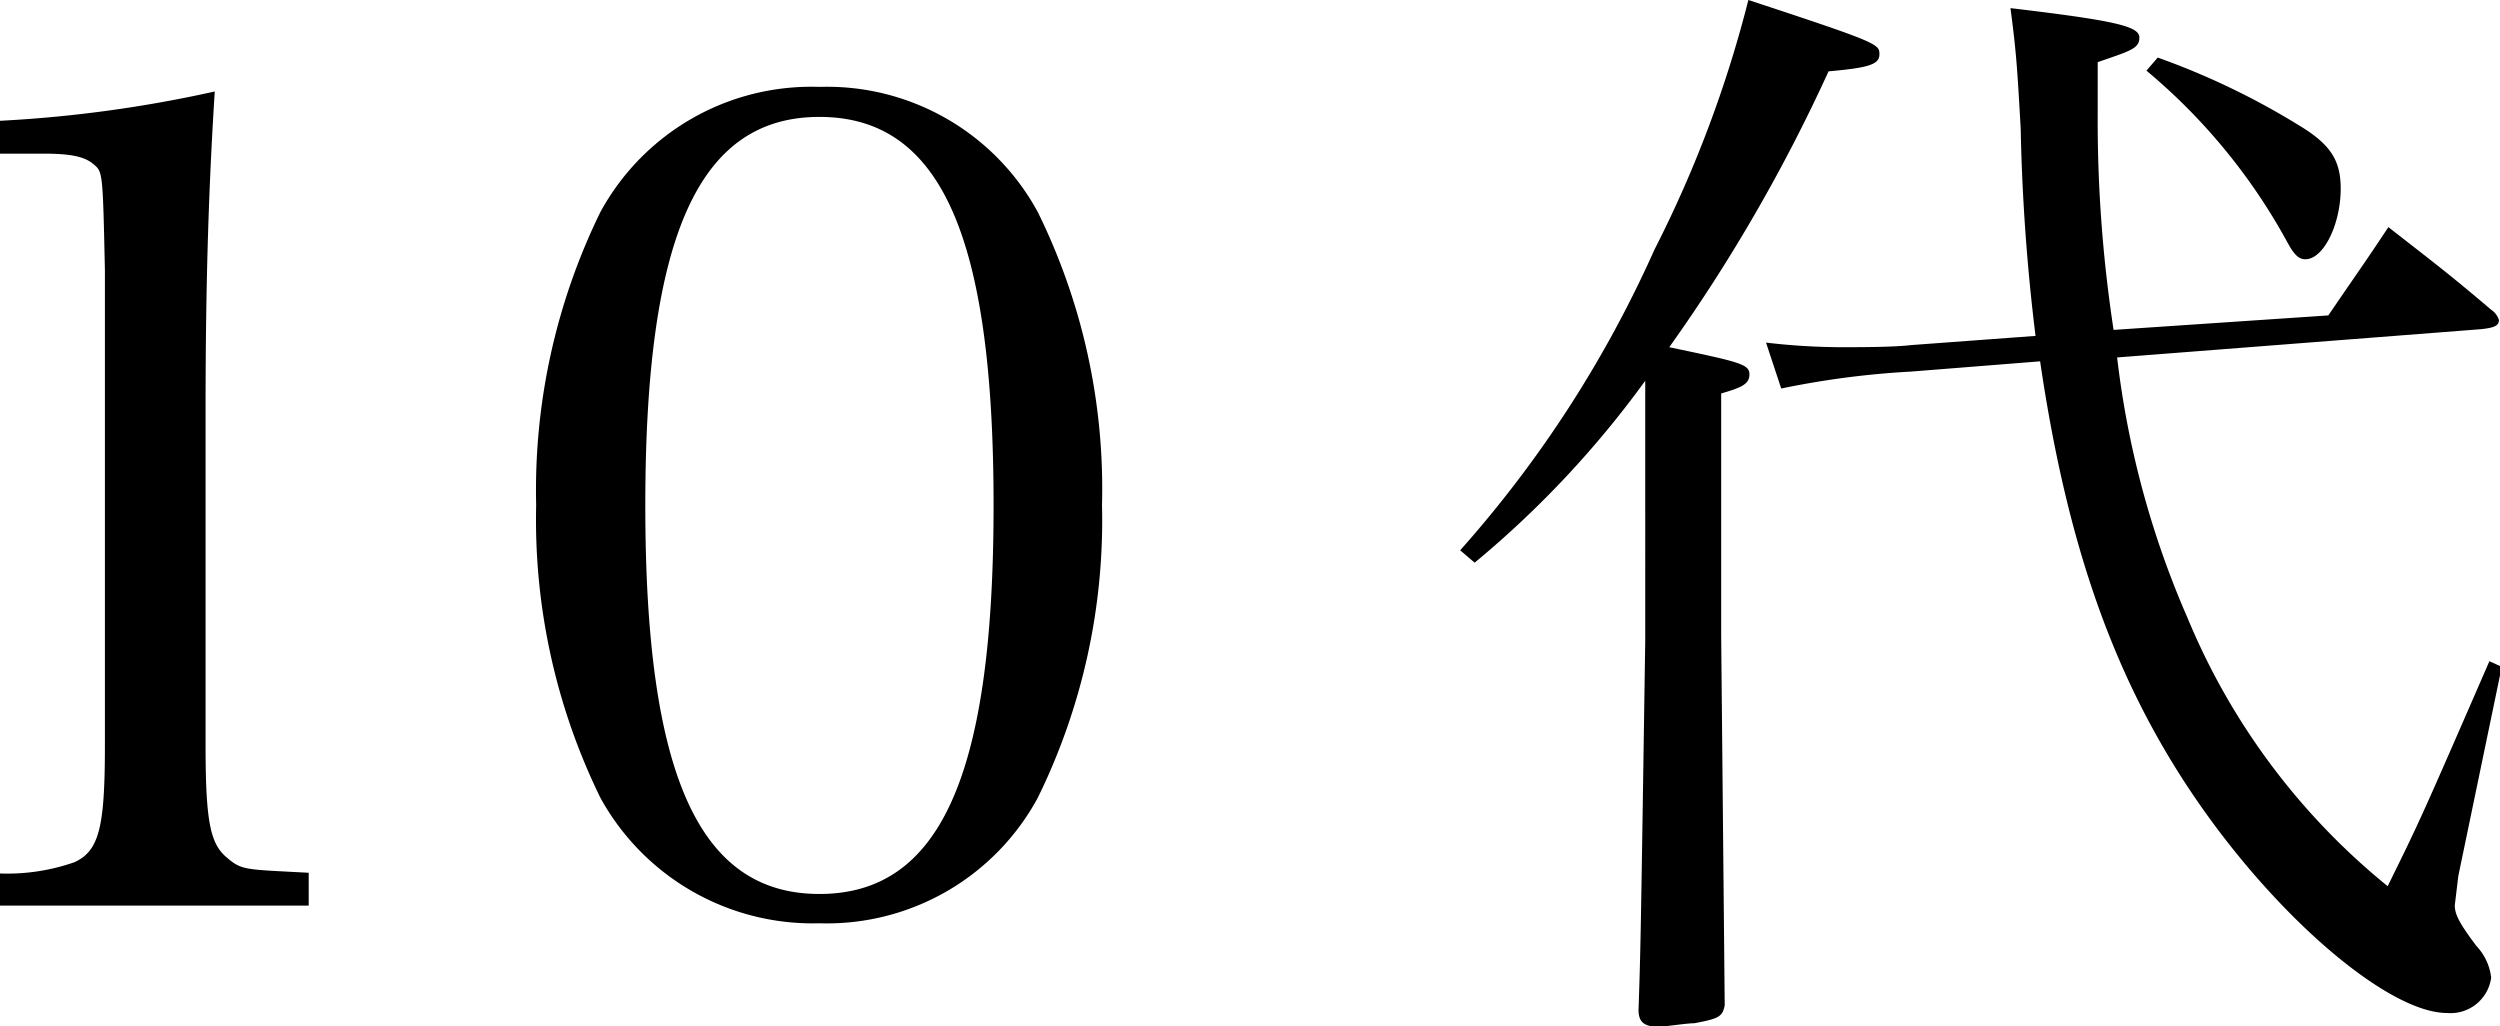
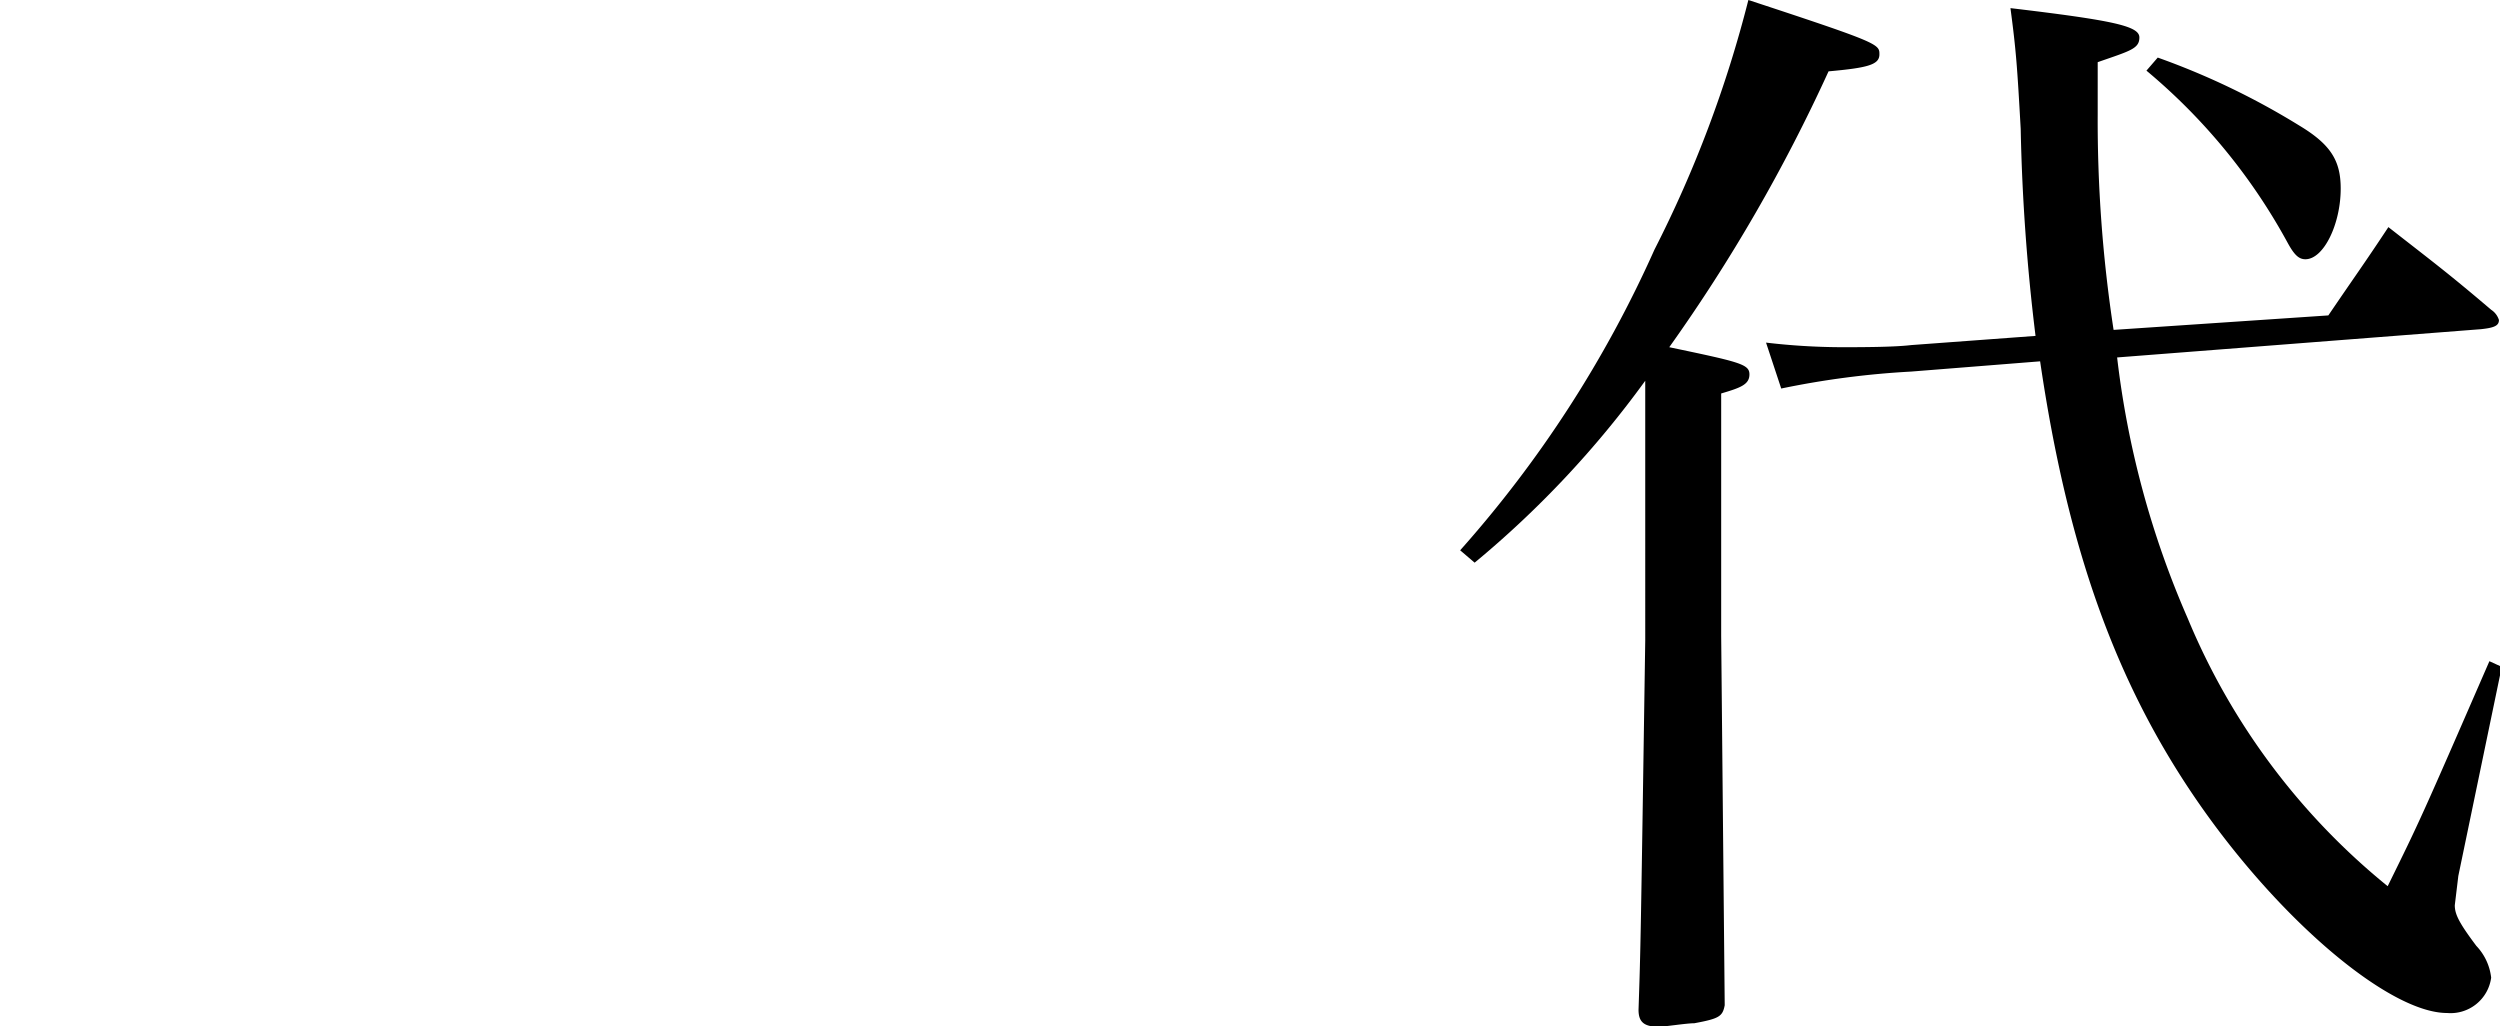
<svg xmlns="http://www.w3.org/2000/svg" viewBox="0 0 70.78 29.05">
  <title>10</title>
  <g id="レイヤー_2" data-name="レイヤー 2">
    <g id="レイヤー_1-2" data-name="レイヤー 1">
-       <path d="M0,24.73a5.75,5.75,0,0,0,2.11-.32c.7-.32.86-1,.86-3.3V7.65c-.06-2.78-.06-2.78-.32-3S2,4.35,1.22,4.35H0V3.42a36.63,36.63,0,0,0,6.08-.83c-.16,2.53-.26,5.25-.26,9v9.5c0,2.14.13,2.78.58,3.17s.51.35,2.34.45v.93H0Z" />
-       <path d="M17,6A6.8,6.8,0,0,1,23.2,2.46,6.79,6.79,0,0,1,29.38,6,17.72,17.72,0,0,1,31.2,14.3a17.81,17.81,0,0,1-1.82,8.29,6.79,6.79,0,0,1-6.18,3.55A6.86,6.86,0,0,1,17,22.59a17.9,17.9,0,0,1-1.82-8.29A17.9,17.9,0,0,1,17,6ZM23.2,25.31c3.42,0,4.93-3.36,4.93-11s-1.5-11-4.93-11-4.93,3.39-4.93,11S19.78,25.31,23.2,25.31Z" />
      <path d="M41.34,15.58a33.06,33.06,0,0,0,5.5-8.51A33.79,33.79,0,0,0,49.5,0c3.71,1.22,3.71,1.25,3.71,1.54s-.32.38-1.44.48a47.32,47.32,0,0,1-4.51,7.81c2,.42,2.27.48,2.27.77s-.26.38-.8.54V18l.1,10.46c-.06.32-.16.38-.86.51-.22,0-.86.1-1,.1-.42,0-.58-.13-.58-.48.06-1.79.06-1.79.19-10.46V10.78a28,28,0,0,1-4.83,5.15ZM65.92,8.93c.74-1.09,1-1.44,1.7-2.5,1.28,1,1.7,1.31,2.91,2.34a.54.54,0,0,1,.22.29c0,.16-.13.22-.51.26l-10.3.8a25.89,25.89,0,0,0,2,7.39,19.26,19.26,0,0,0,5.66,7.58c.93-1.89.93-1.89,2.88-6.37l.35.16L69.6,24.8l-.1.83c0,.26.13.51.61,1.15a1.56,1.56,0,0,1,.42.9,1.16,1.16,0,0,1-1.25,1c-1.63,0-4.74-2.62-7.07-6s-3.68-7.2-4.45-12.45l-3.65.29a24.44,24.44,0,0,0-3.68.48L50,9.7a18.79,18.79,0,0,0,2.11.13c.54,0,1.5,0,2-.06l3.52-.26a57,57,0,0,1-.42-5.86c-.1-1.79-.13-2.21-.29-3.42,2.94.35,3.65.51,3.65.83s-.26.38-1.18.7V3.23a39.25,39.25,0,0,0,.45,6.11Zm-4.83-7.3a21.1,21.1,0,0,1,4,1.92c.9.54,1.18,1,1.18,1.79,0,1-.48,2-1,2-.19,0-.32-.13-.51-.48A16.78,16.78,0,0,0,60.77,2Z" />
    </g>
  </g>
</svg>